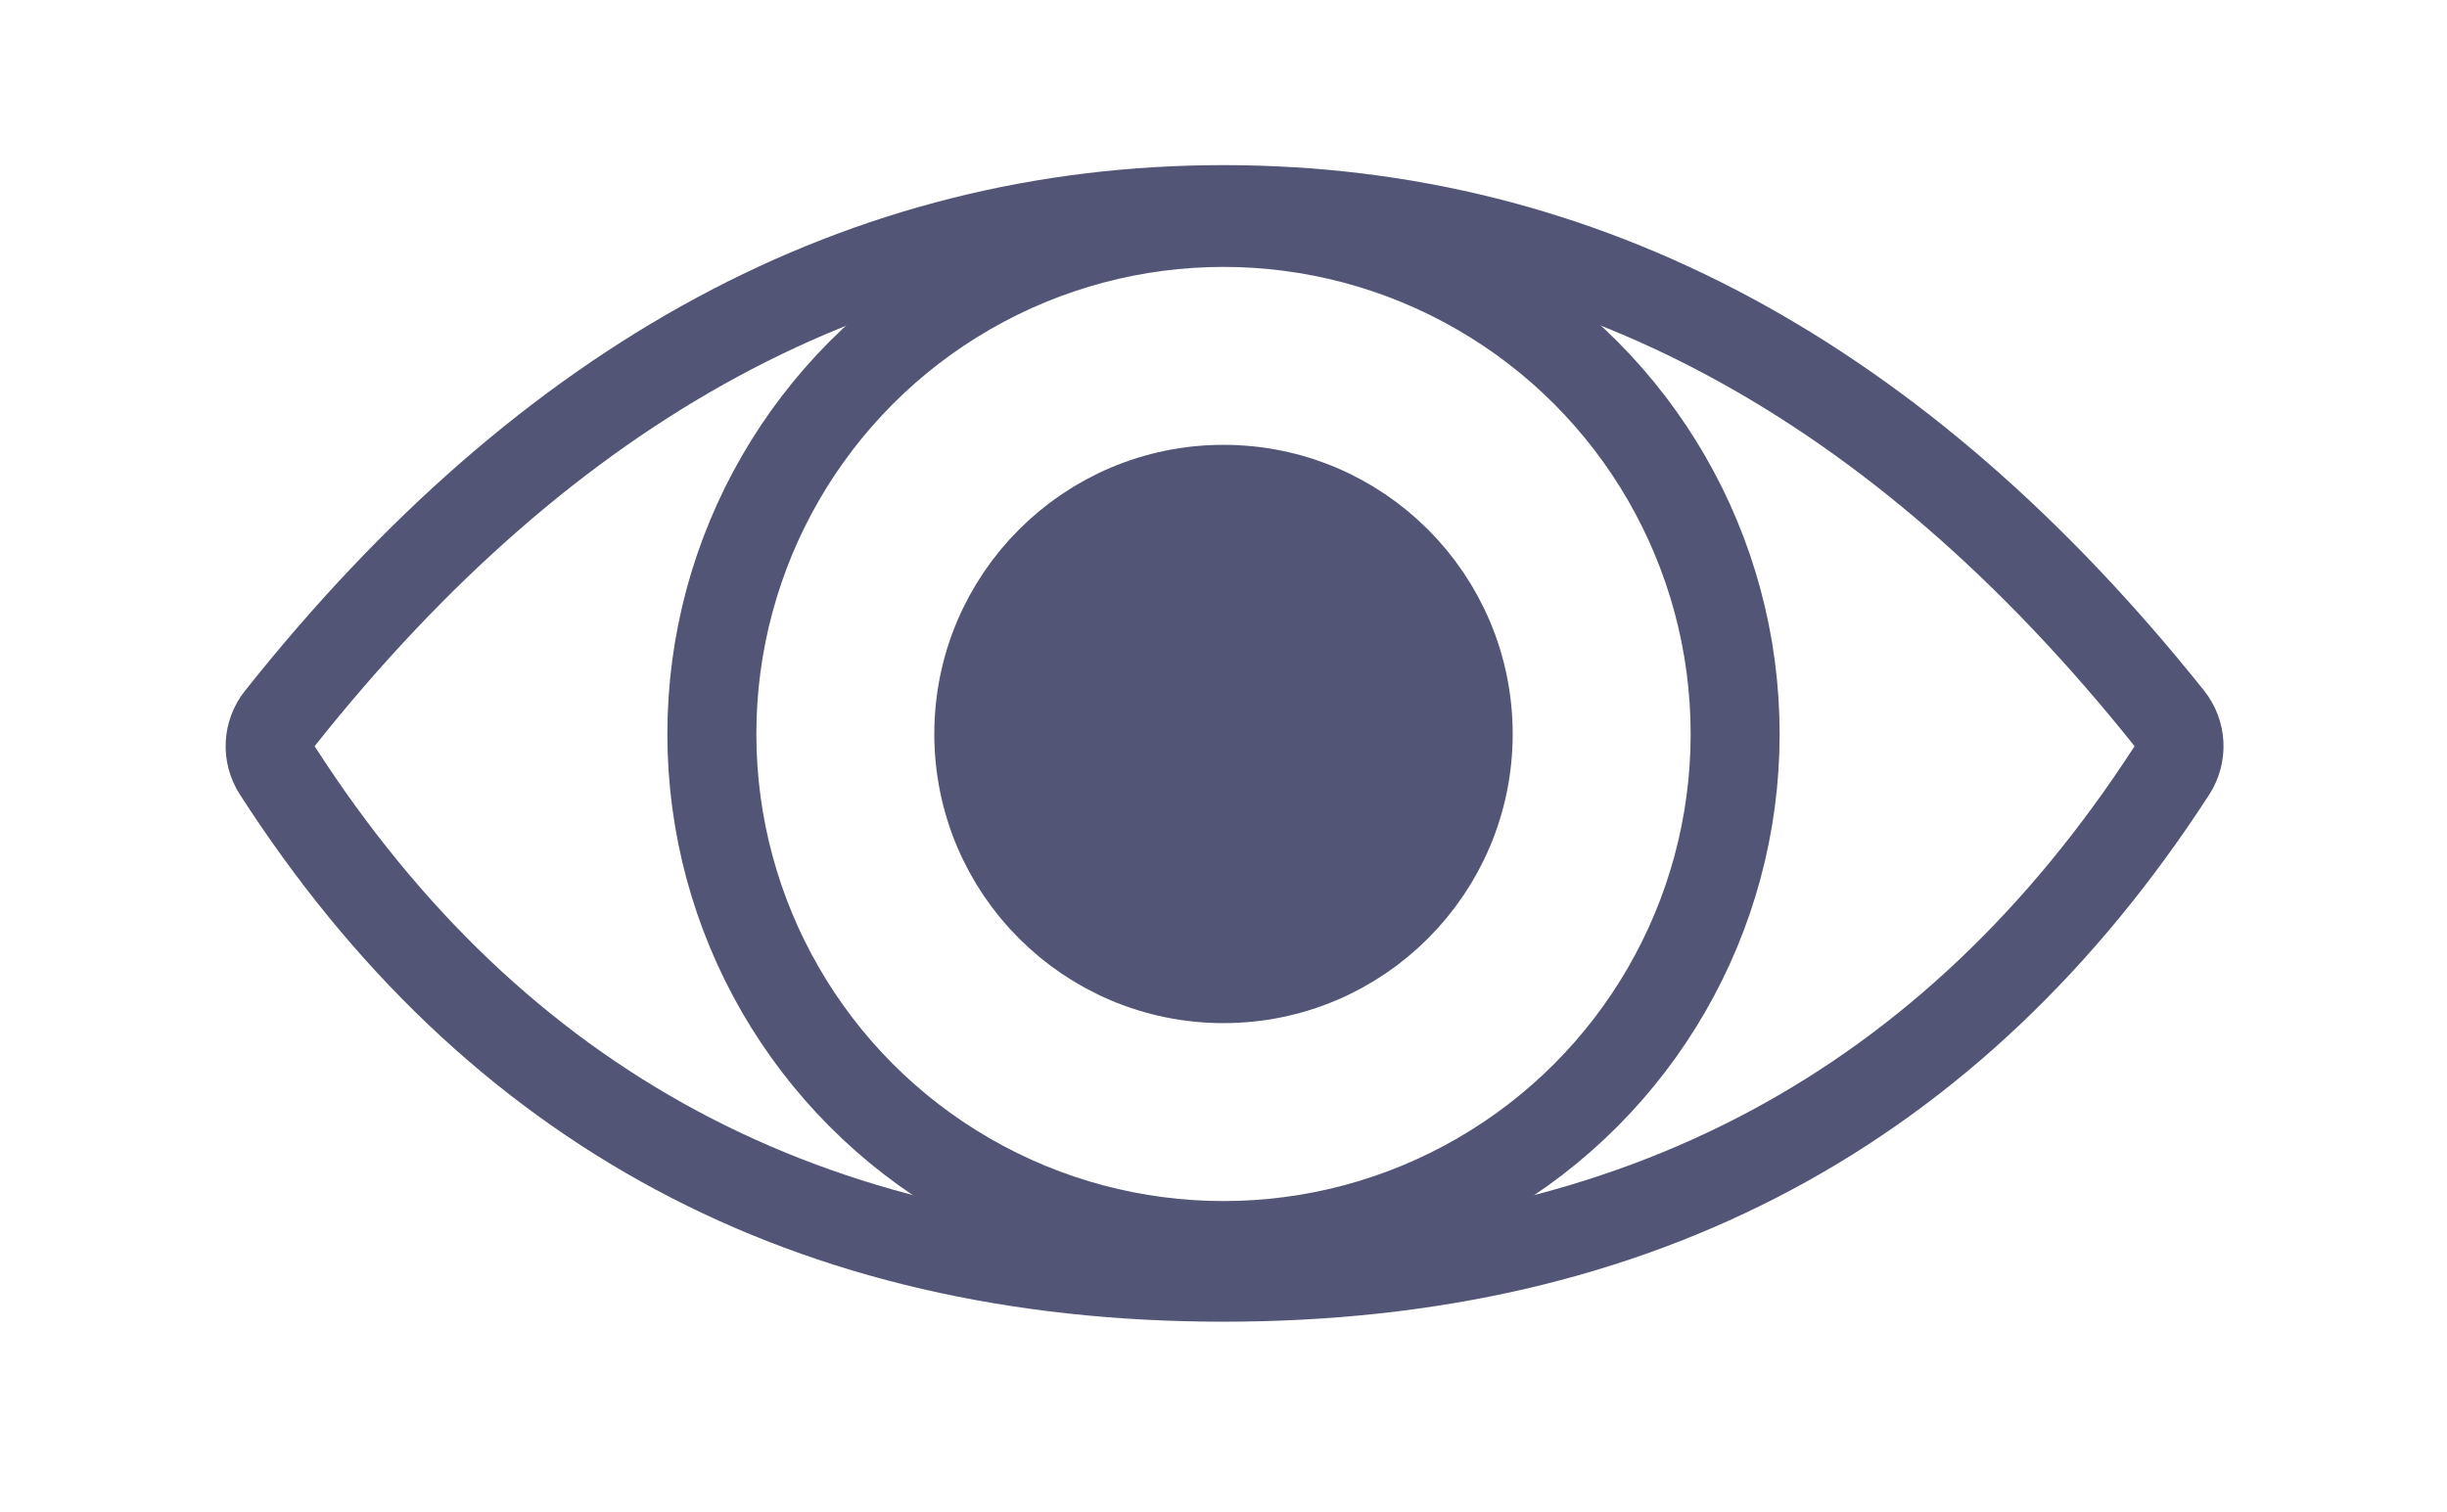
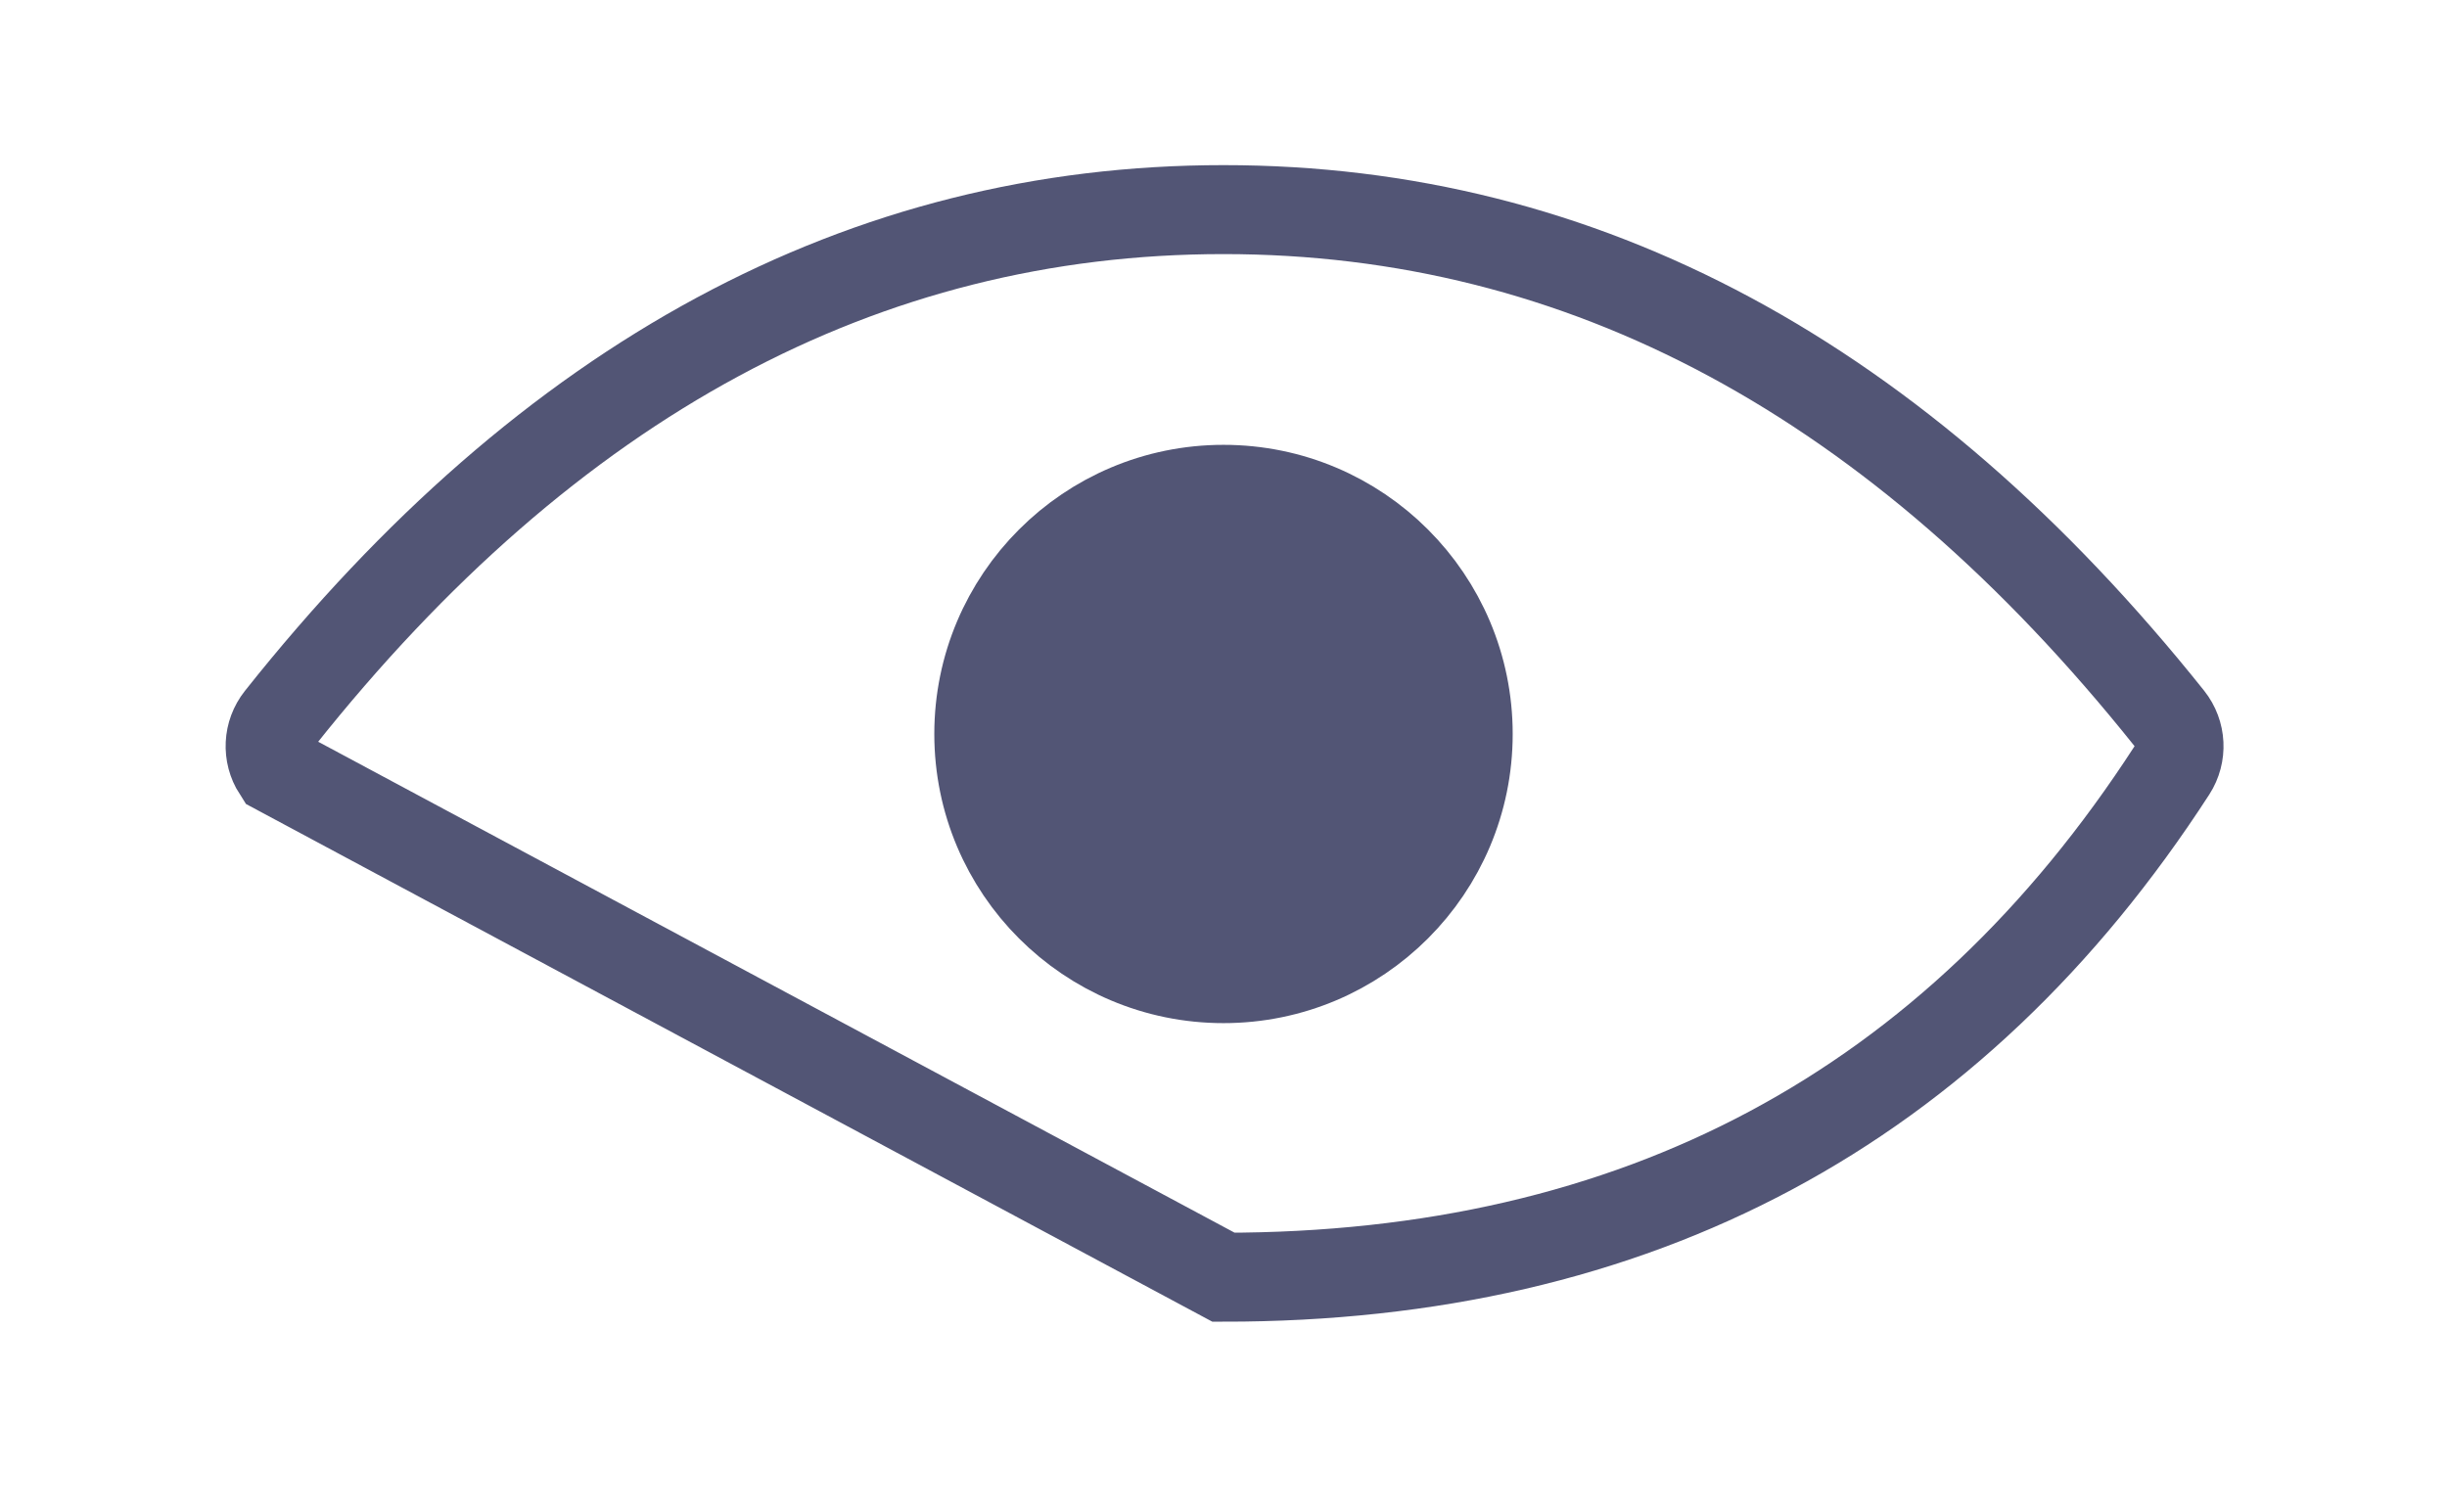
<svg xmlns="http://www.w3.org/2000/svg" width="55px" height="34px" viewBox="0 0 55 34" version="1.1">
  <title>Eye Icon</title>
  <g id="Eye-Icon" stroke="none" stroke-width="1" fill="none" fill-rule="evenodd">
-     <path d="M6.288,16.153 C12.345,8.525 19.416,4.712 27.5,4.712 C35.583,4.712 42.67,8.525 48.759,16.15 L48.759,16.15 C49.027,16.487 49.05,16.957 48.817,17.318 C43.899,24.914 36.793,28.712 27.5,28.712 C18.206,28.712 11.116,24.913 6.23,17.315 L6.23,17.315 C5.999,16.955 6.022,16.488 6.288,16.153 Z" id="Path" stroke="#525575" stroke-width="2" />
-     <circle id="Oval" stroke="#525575" stroke-width="2" cx="27.5" cy="16.5" r="11.5" />
+     <path d="M6.288,16.153 C12.345,8.525 19.416,4.712 27.5,4.712 C35.583,4.712 42.67,8.525 48.759,16.15 L48.759,16.15 C49.027,16.487 49.05,16.957 48.817,17.318 C43.899,24.914 36.793,28.712 27.5,28.712 L6.23,17.315 C5.999,16.955 6.022,16.488 6.288,16.153 Z" id="Path" stroke="#525575" stroke-width="2" />
    <circle id="Oval" stroke="#525575" stroke-width="2" fill="#525575" cx="27.5" cy="16.5" r="5.5" />
  </g>
</svg>